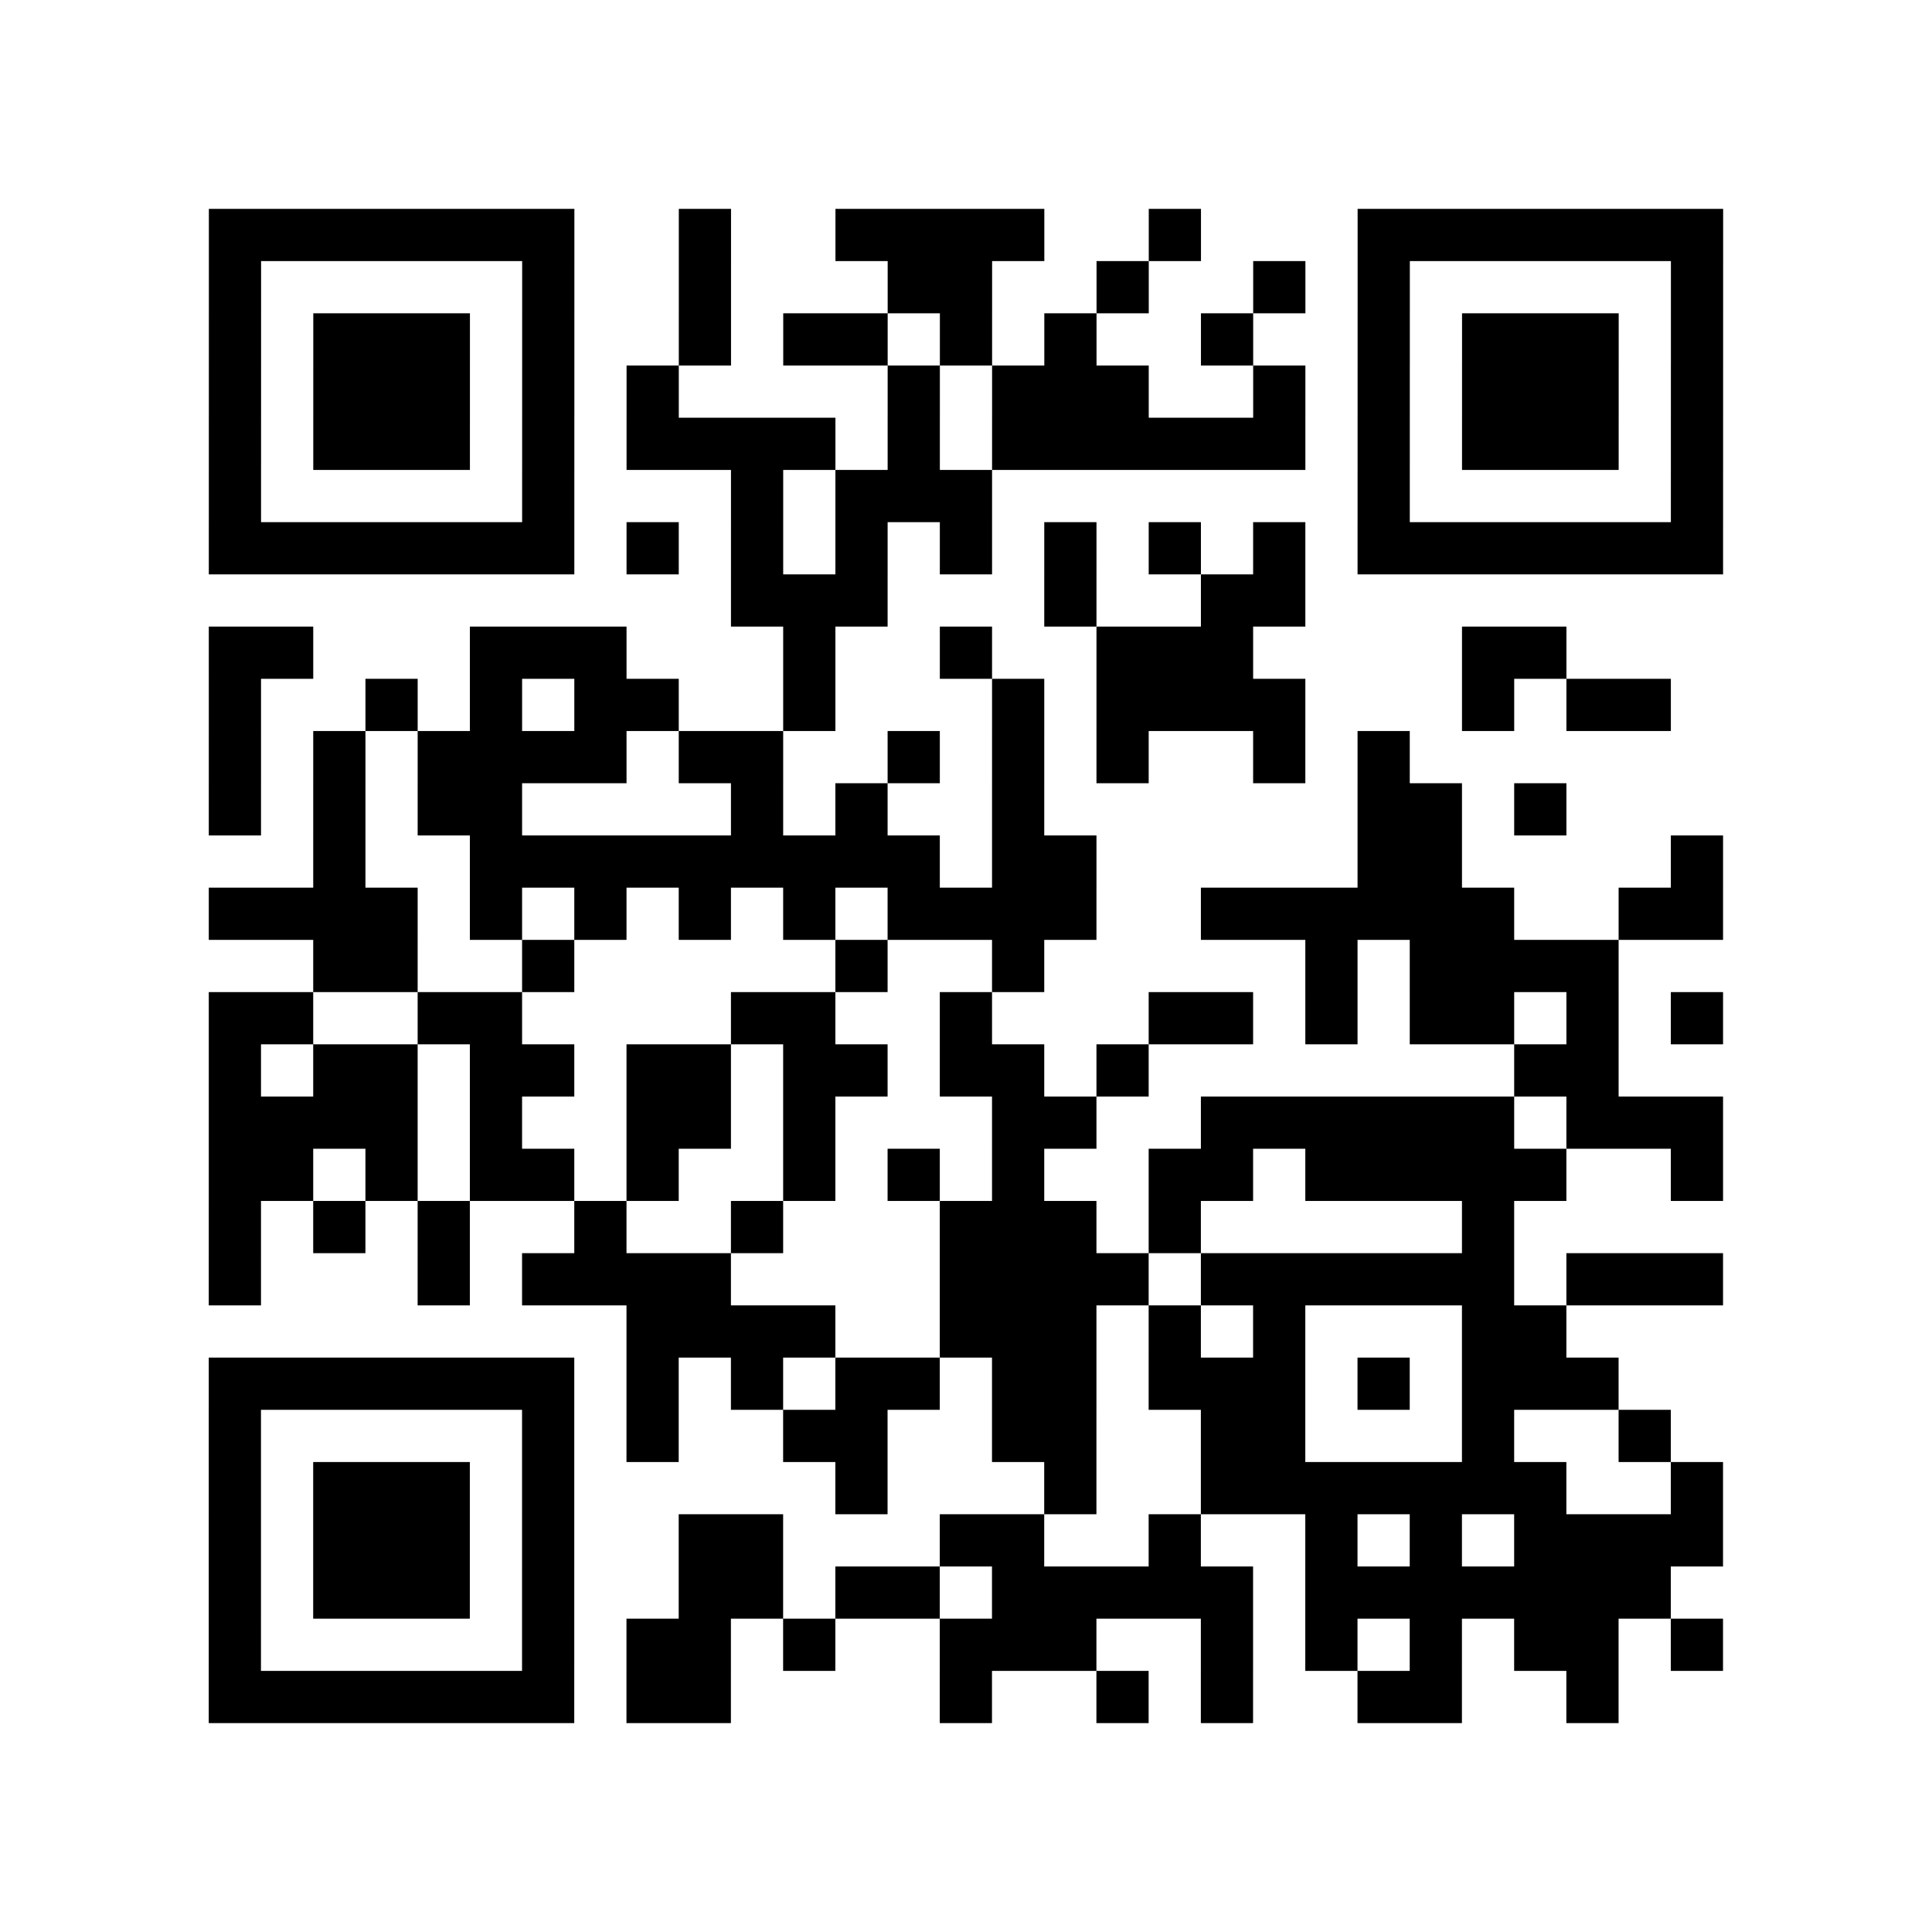
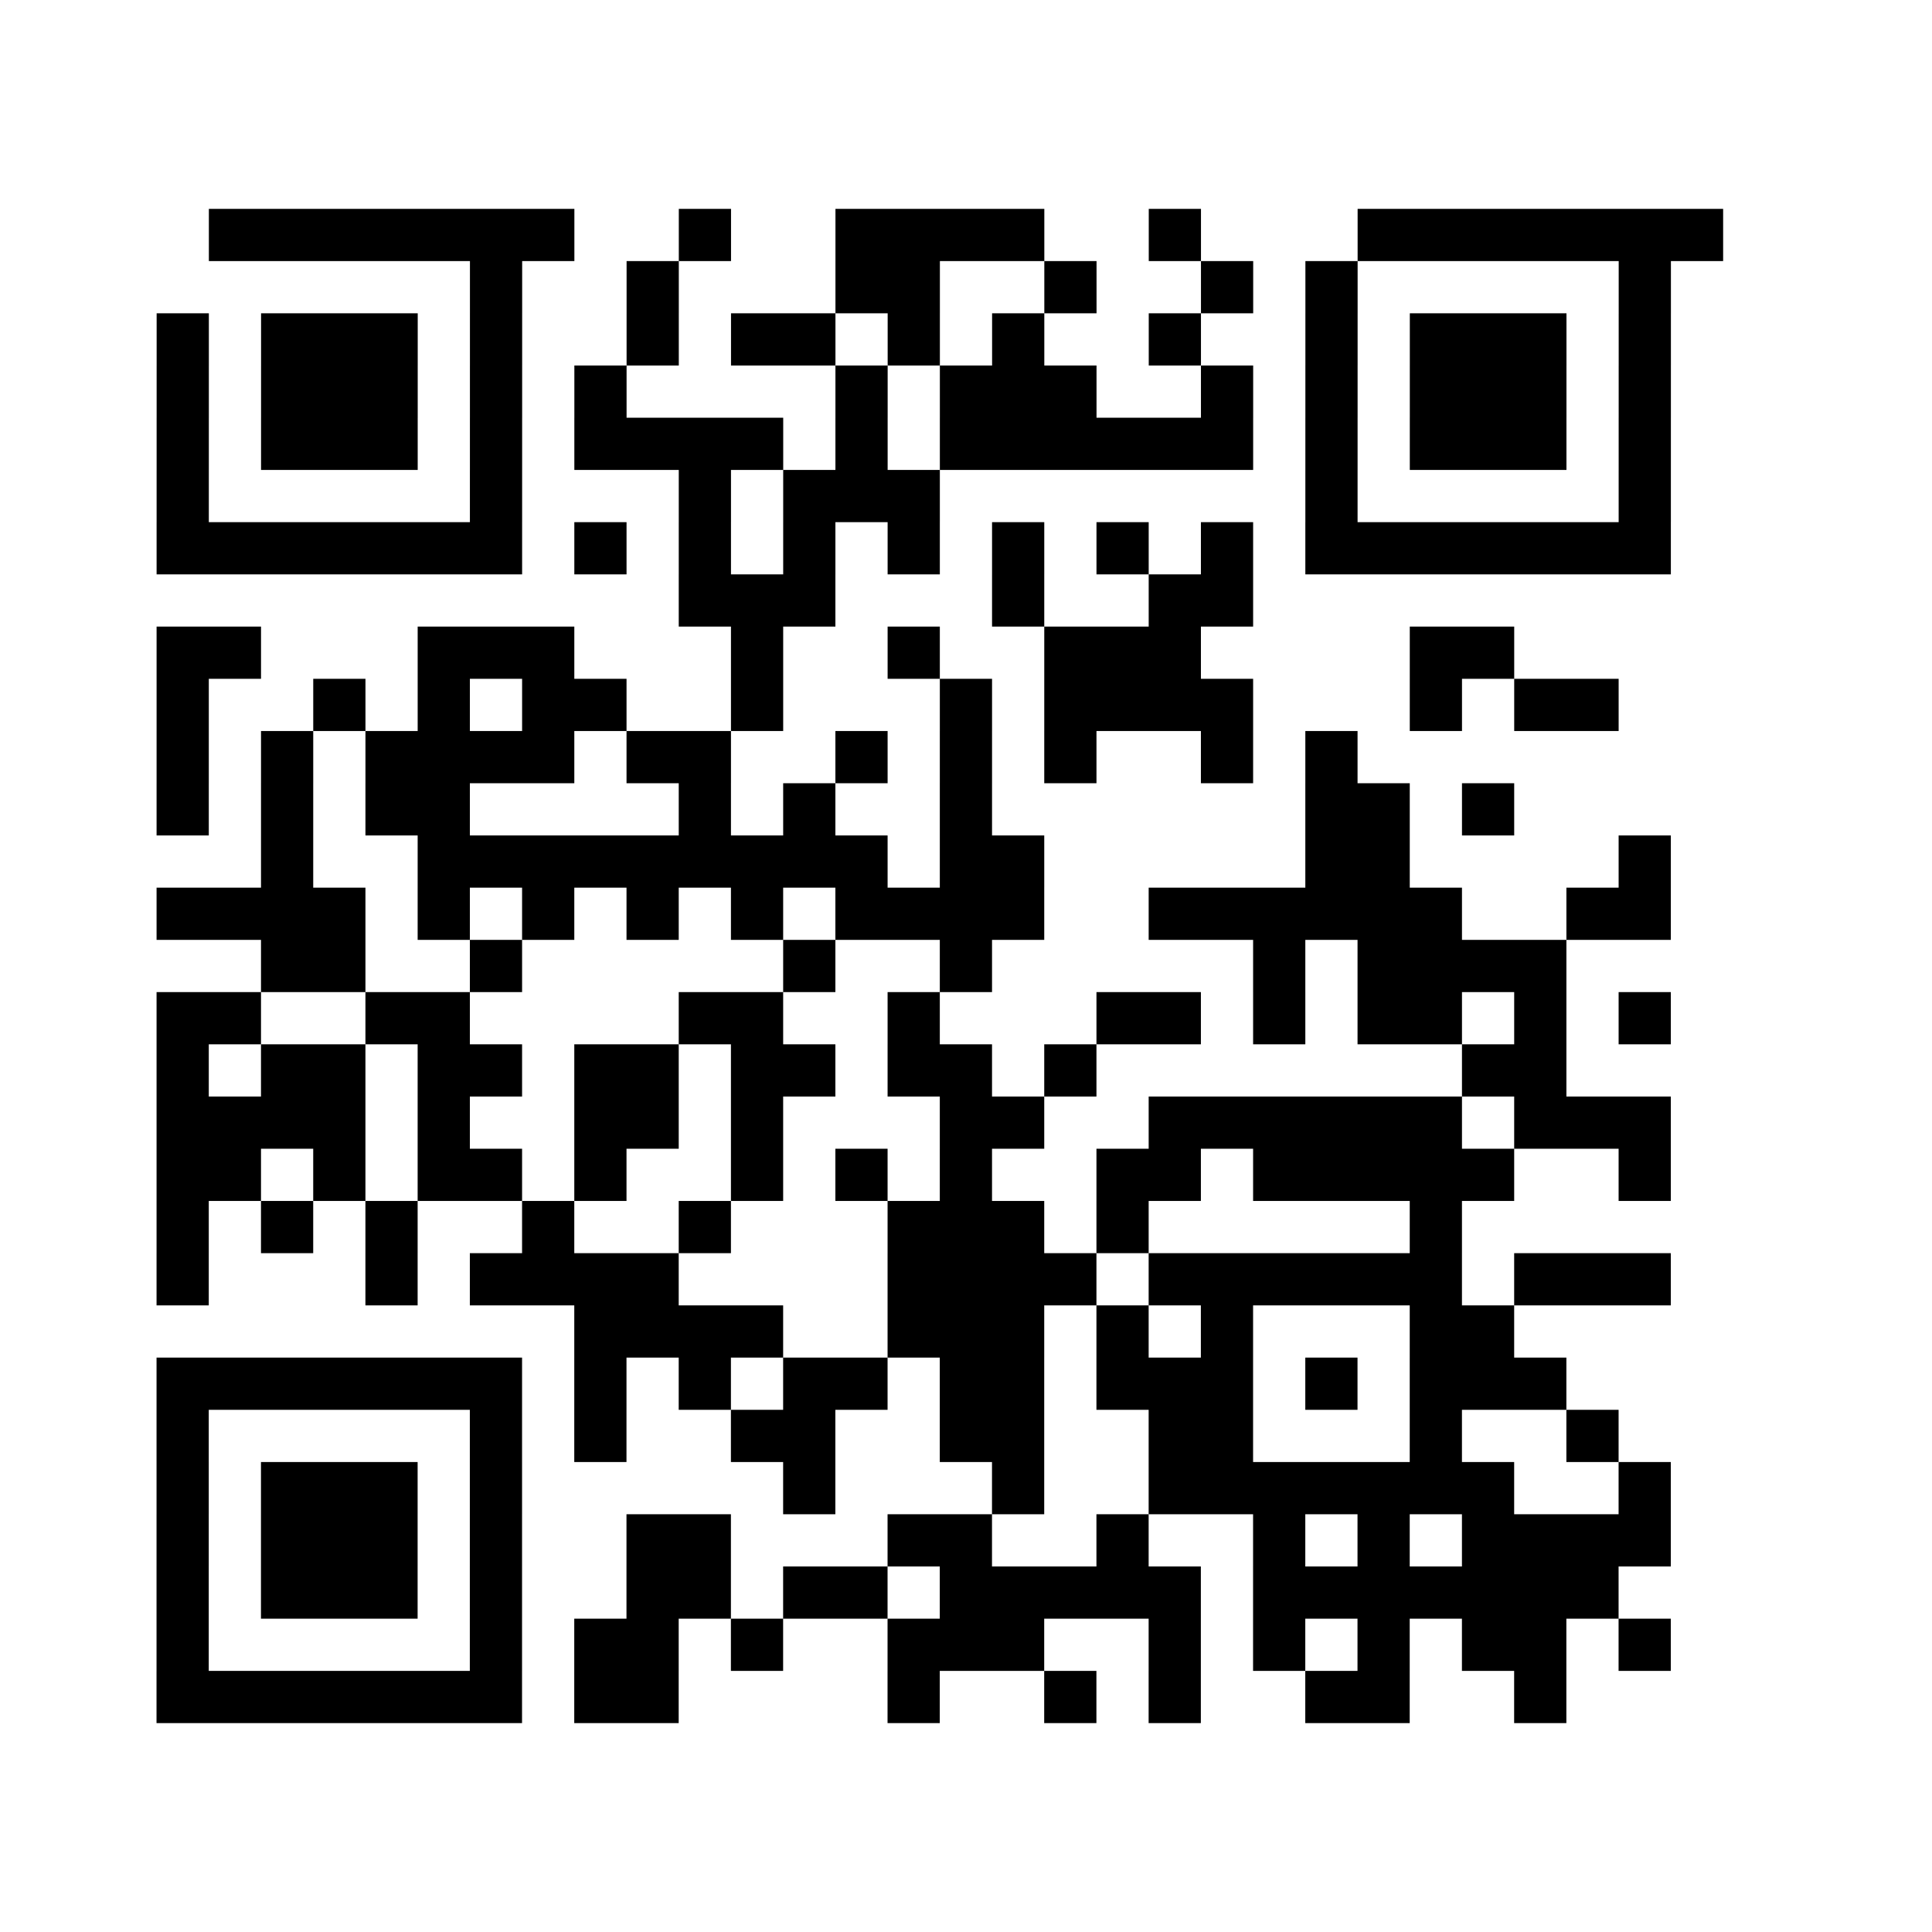
<svg xmlns="http://www.w3.org/2000/svg" width="37" height="37" class="segno">
-   <path class="qrline" stroke="#000" d="M4 4.5h7m2 0h1m2 0h4m2 0h1m3 0h7m-29 1h1m5 0h1m2 0h1m3 0h2m2 0h1m2 0h1m1 0h1m5 0h1m-29 1h1m1 0h3m1 0h1m2 0h1m1 0h2m1 0h1m1 0h1m2 0h1m2 0h1m1 0h3m1 0h1m-29 1h1m1 0h3m1 0h1m1 0h1m4 0h1m1 0h3m2 0h1m1 0h1m1 0h3m1 0h1m-29 1h1m1 0h3m1 0h1m1 0h4m1 0h1m1 0h6m1 0h1m1 0h3m1 0h1m-29 1h1m5 0h1m3 0h1m1 0h3m7 0h1m5 0h1m-29 1h7m1 0h1m1 0h1m1 0h1m1 0h1m1 0h1m1 0h1m1 0h1m1 0h7m-19 1h3m3 0h1m2 0h2m-21 1h2m3 0h3m3 0h1m2 0h1m2 0h3m4 0h2m-26 1h1m2 0h1m1 0h1m1 0h2m2 0h1m3 0h1m1 0h4m3 0h1m1 0h2m-28 1h1m1 0h1m1 0h4m1 0h2m2 0h1m1 0h1m1 0h1m2 0h1m1 0h1m-23 1h1m1 0h1m1 0h2m4 0h1m1 0h1m2 0h1m6 0h2m1 0h1m-24 1h1m2 0h9m1 0h2m5 0h2m4 0h1m-29 1h4m1 0h1m1 0h1m1 0h1m1 0h1m1 0h4m2 0h6m2 0h2m-27 1h2m2 0h1m5 0h1m2 0h1m5 0h1m1 0h4m-27 1h2m2 0h2m4 0h2m2 0h1m3 0h2m1 0h1m1 0h2m1 0h1m1 0h1m-29 1h1m1 0h2m1 0h2m1 0h2m1 0h2m1 0h2m1 0h1m7 0h2m-27 1h4m1 0h1m2 0h2m1 0h1m3 0h2m2 0h6m1 0h3m-29 1h2m1 0h1m1 0h2m1 0h1m2 0h1m1 0h1m1 0h1m2 0h2m1 0h5m2 0h1m-29 1h1m1 0h1m1 0h1m2 0h1m2 0h1m3 0h3m1 0h1m5 0h1m-25 1h1m3 0h1m1 0h4m4 0h4m1 0h6m1 0h3m-21 1h4m2 0h3m1 0h1m1 0h1m3 0h2m-26 1h7m1 0h1m1 0h1m1 0h2m1 0h2m1 0h3m1 0h1m1 0h3m-27 1h1m5 0h1m1 0h1m2 0h2m2 0h2m2 0h2m3 0h1m2 0h1m-28 1h1m1 0h3m1 0h1m5 0h1m3 0h1m2 0h7m2 0h1m-29 1h1m1 0h3m1 0h1m2 0h2m3 0h2m2 0h1m2 0h1m1 0h1m1 0h4m-29 1h1m1 0h3m1 0h1m2 0h2m1 0h2m1 0h5m1 0h7m-28 1h1m5 0h1m1 0h2m1 0h1m2 0h3m2 0h1m1 0h1m1 0h1m1 0h2m1 0h1m-29 1h7m1 0h2m4 0h1m2 0h1m1 0h1m2 0h2m2 0h1" />
+   <path class="qrline" stroke="#000" d="M4 4.5h7m2 0h1m2 0h4m2 0h1m3 0h7m-29 1m5 0h1m2 0h1m3 0h2m2 0h1m2 0h1m1 0h1m5 0h1m-29 1h1m1 0h3m1 0h1m2 0h1m1 0h2m1 0h1m1 0h1m2 0h1m2 0h1m1 0h3m1 0h1m-29 1h1m1 0h3m1 0h1m1 0h1m4 0h1m1 0h3m2 0h1m1 0h1m1 0h3m1 0h1m-29 1h1m1 0h3m1 0h1m1 0h4m1 0h1m1 0h6m1 0h1m1 0h3m1 0h1m-29 1h1m5 0h1m3 0h1m1 0h3m7 0h1m5 0h1m-29 1h7m1 0h1m1 0h1m1 0h1m1 0h1m1 0h1m1 0h1m1 0h1m1 0h7m-19 1h3m3 0h1m2 0h2m-21 1h2m3 0h3m3 0h1m2 0h1m2 0h3m4 0h2m-26 1h1m2 0h1m1 0h1m1 0h2m2 0h1m3 0h1m1 0h4m3 0h1m1 0h2m-28 1h1m1 0h1m1 0h4m1 0h2m2 0h1m1 0h1m1 0h1m2 0h1m1 0h1m-23 1h1m1 0h1m1 0h2m4 0h1m1 0h1m2 0h1m6 0h2m1 0h1m-24 1h1m2 0h9m1 0h2m5 0h2m4 0h1m-29 1h4m1 0h1m1 0h1m1 0h1m1 0h1m1 0h4m2 0h6m2 0h2m-27 1h2m2 0h1m5 0h1m2 0h1m5 0h1m1 0h4m-27 1h2m2 0h2m4 0h2m2 0h1m3 0h2m1 0h1m1 0h2m1 0h1m1 0h1m-29 1h1m1 0h2m1 0h2m1 0h2m1 0h2m1 0h2m1 0h1m7 0h2m-27 1h4m1 0h1m2 0h2m1 0h1m3 0h2m2 0h6m1 0h3m-29 1h2m1 0h1m1 0h2m1 0h1m2 0h1m1 0h1m1 0h1m2 0h2m1 0h5m2 0h1m-29 1h1m1 0h1m1 0h1m2 0h1m2 0h1m3 0h3m1 0h1m5 0h1m-25 1h1m3 0h1m1 0h4m4 0h4m1 0h6m1 0h3m-21 1h4m2 0h3m1 0h1m1 0h1m3 0h2m-26 1h7m1 0h1m1 0h1m1 0h2m1 0h2m1 0h3m1 0h1m1 0h3m-27 1h1m5 0h1m1 0h1m2 0h2m2 0h2m2 0h2m3 0h1m2 0h1m-28 1h1m1 0h3m1 0h1m5 0h1m3 0h1m2 0h7m2 0h1m-29 1h1m1 0h3m1 0h1m2 0h2m3 0h2m2 0h1m2 0h1m1 0h1m1 0h4m-29 1h1m1 0h3m1 0h1m2 0h2m1 0h2m1 0h5m1 0h7m-28 1h1m5 0h1m1 0h2m1 0h1m2 0h3m2 0h1m1 0h1m1 0h1m1 0h2m1 0h1m-29 1h7m1 0h2m4 0h1m2 0h1m1 0h1m2 0h2m2 0h1" />
</svg>